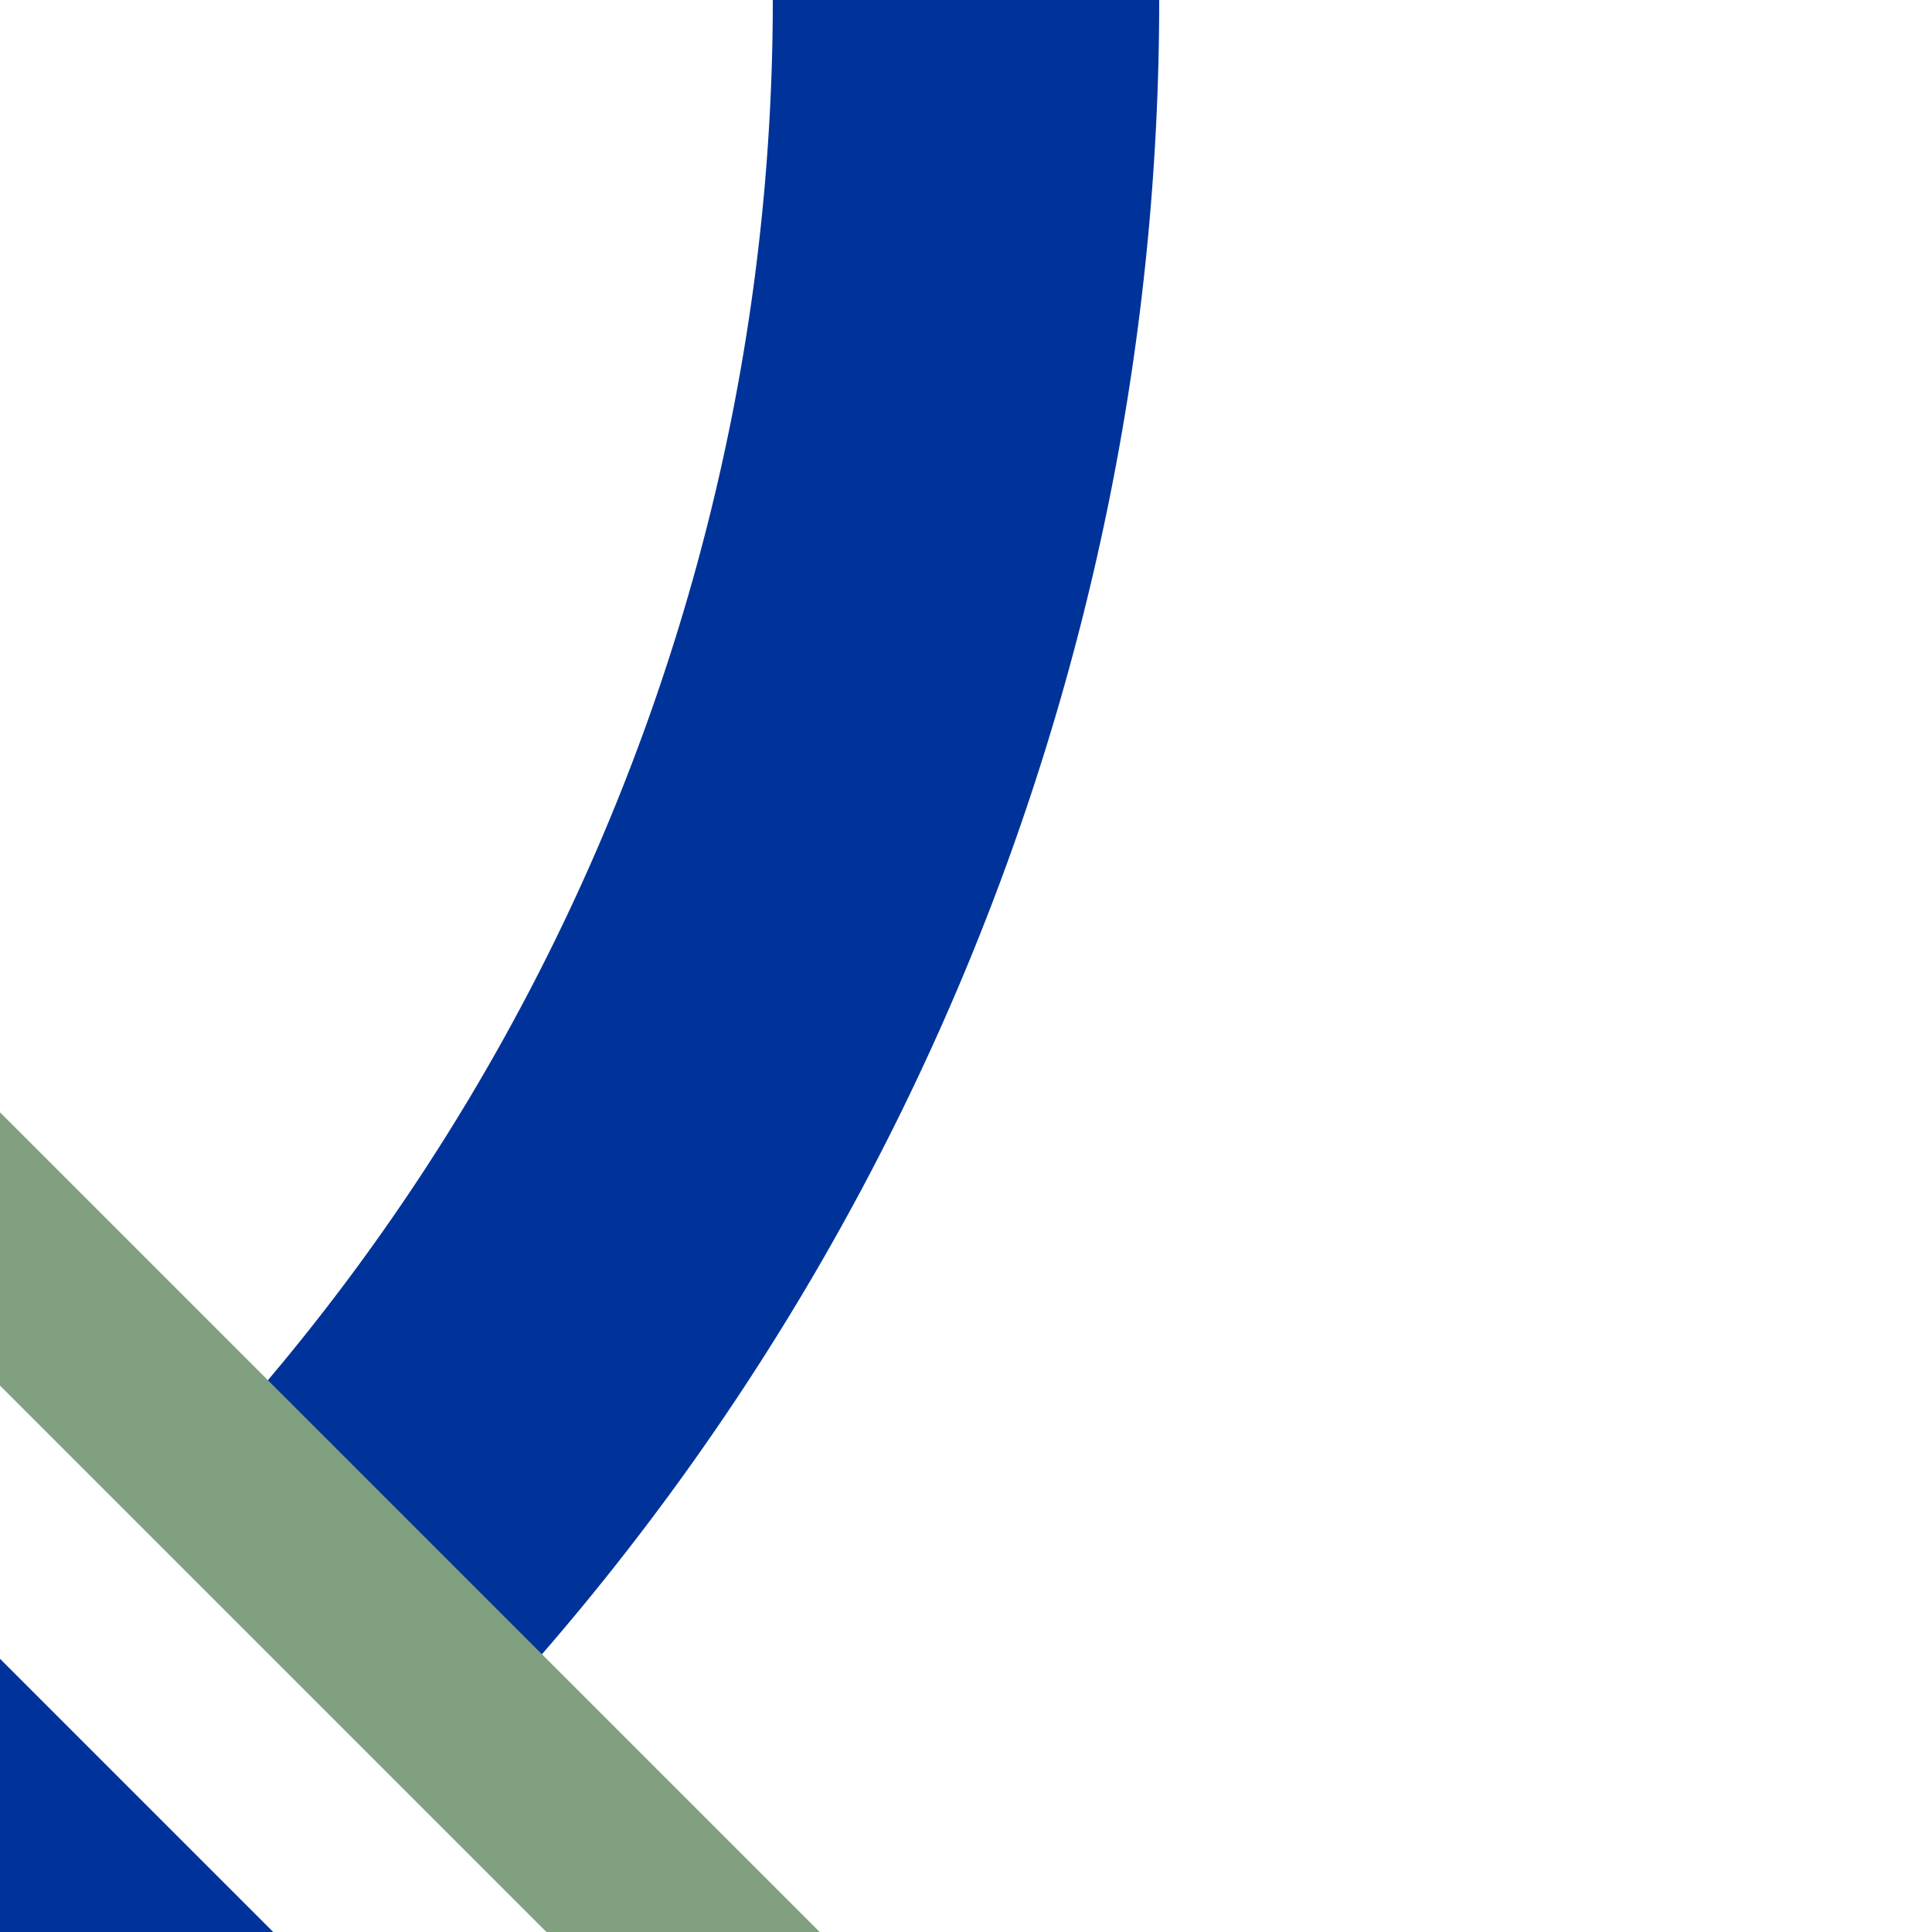
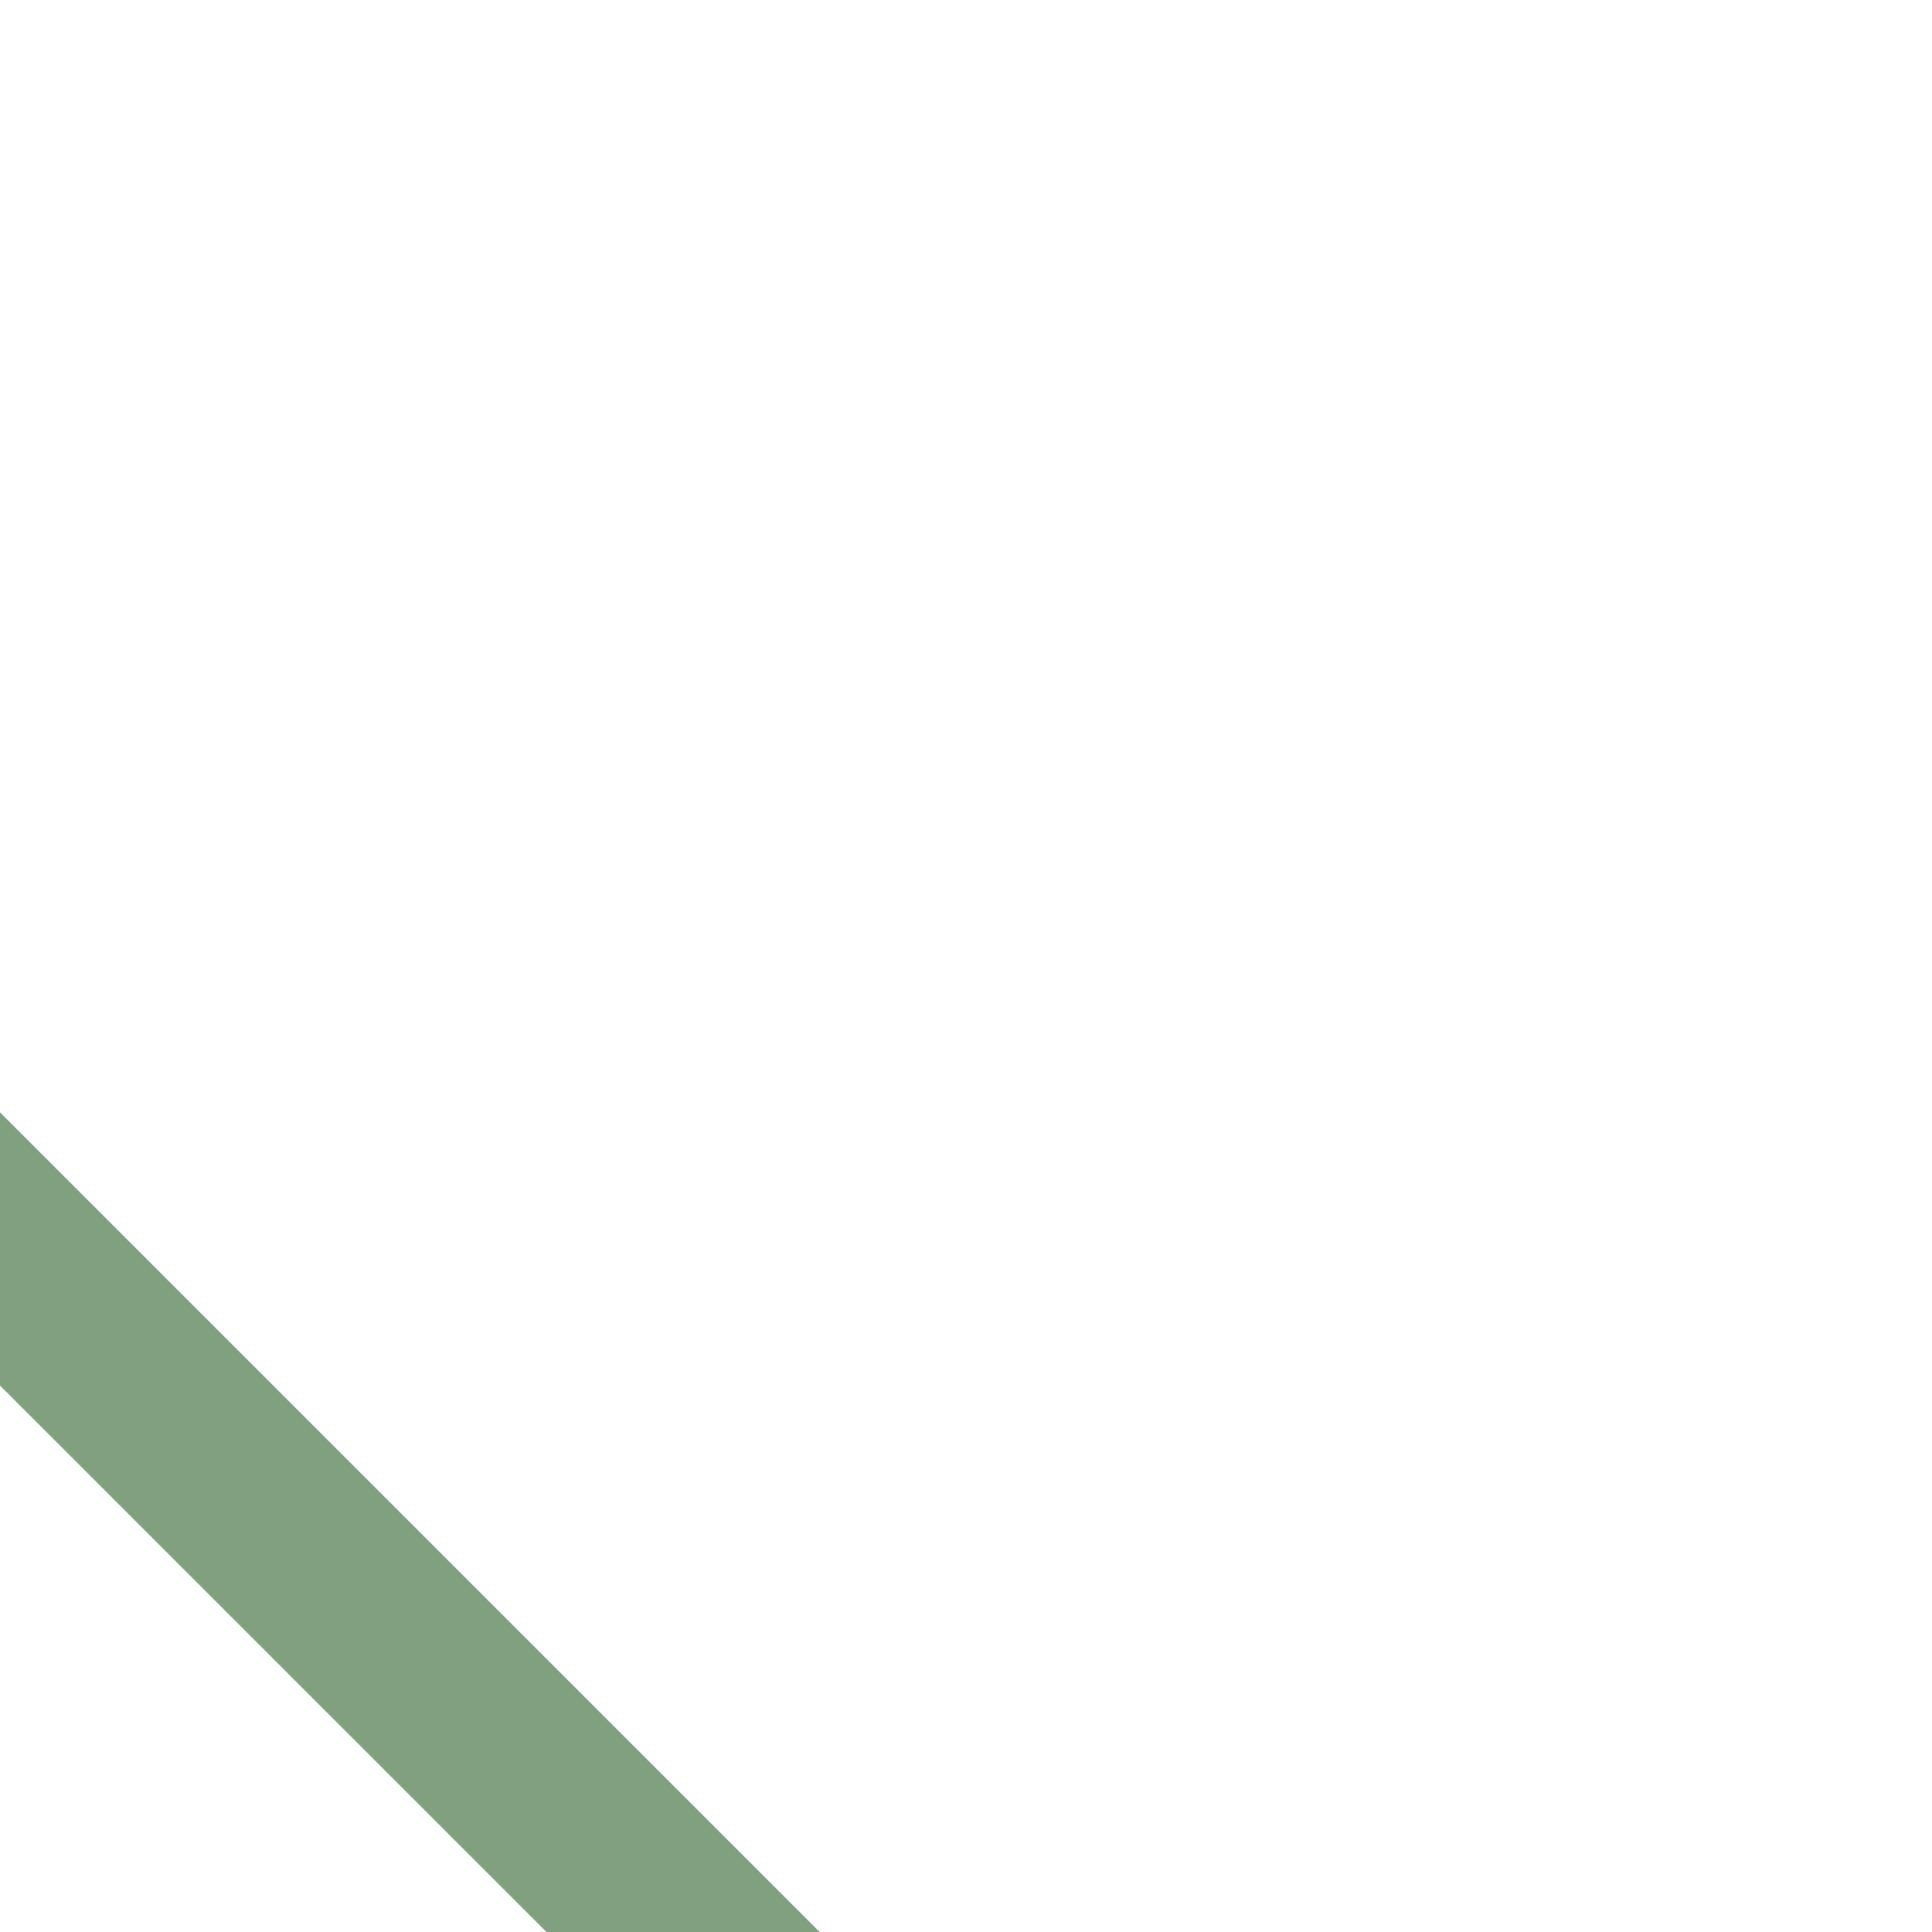
<svg xmlns="http://www.w3.org/2000/svg" width="500" height="500">
  <title>uSTR3uh</title>
  <g fill="none">
-     <path stroke="#003399" d="M -100,400 100,600 M 250,0 A 603.55,603.55 0 0 1 73.22,426.78" stroke-width="100" />
    <path stroke="#80A080" d="m -323.22,0 900,900" stroke-width="50" />
  </g>
</svg>